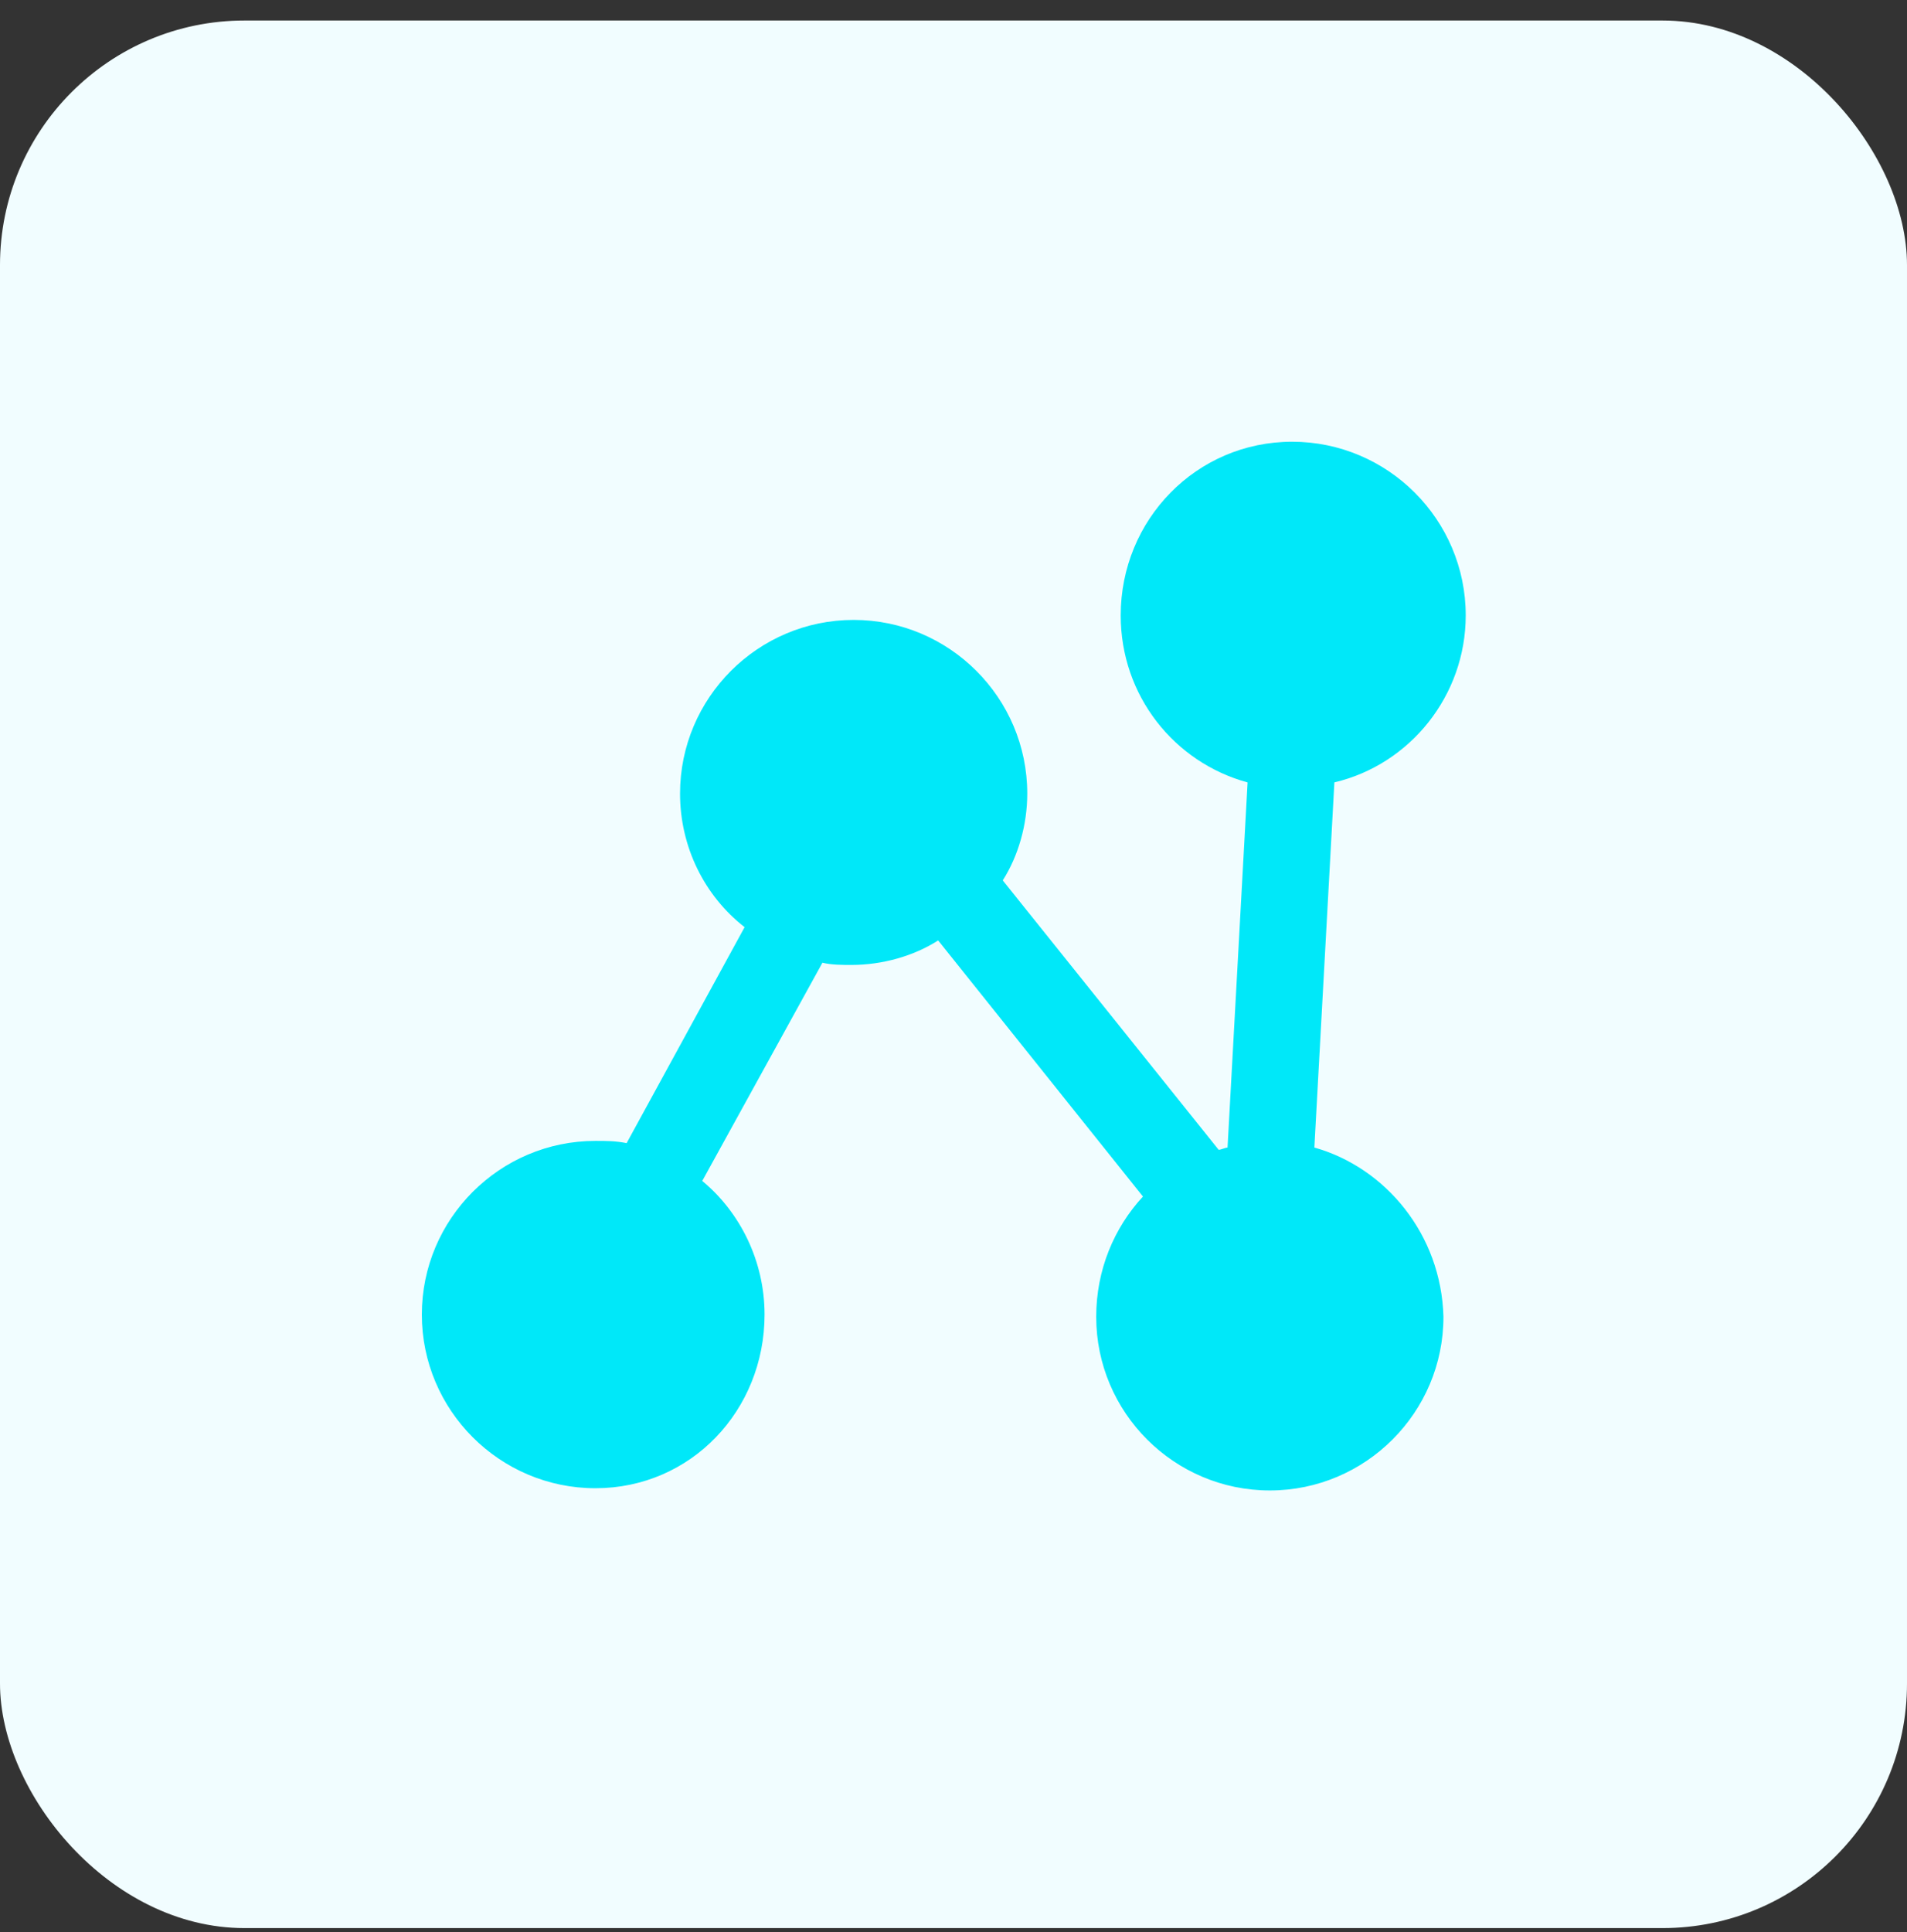
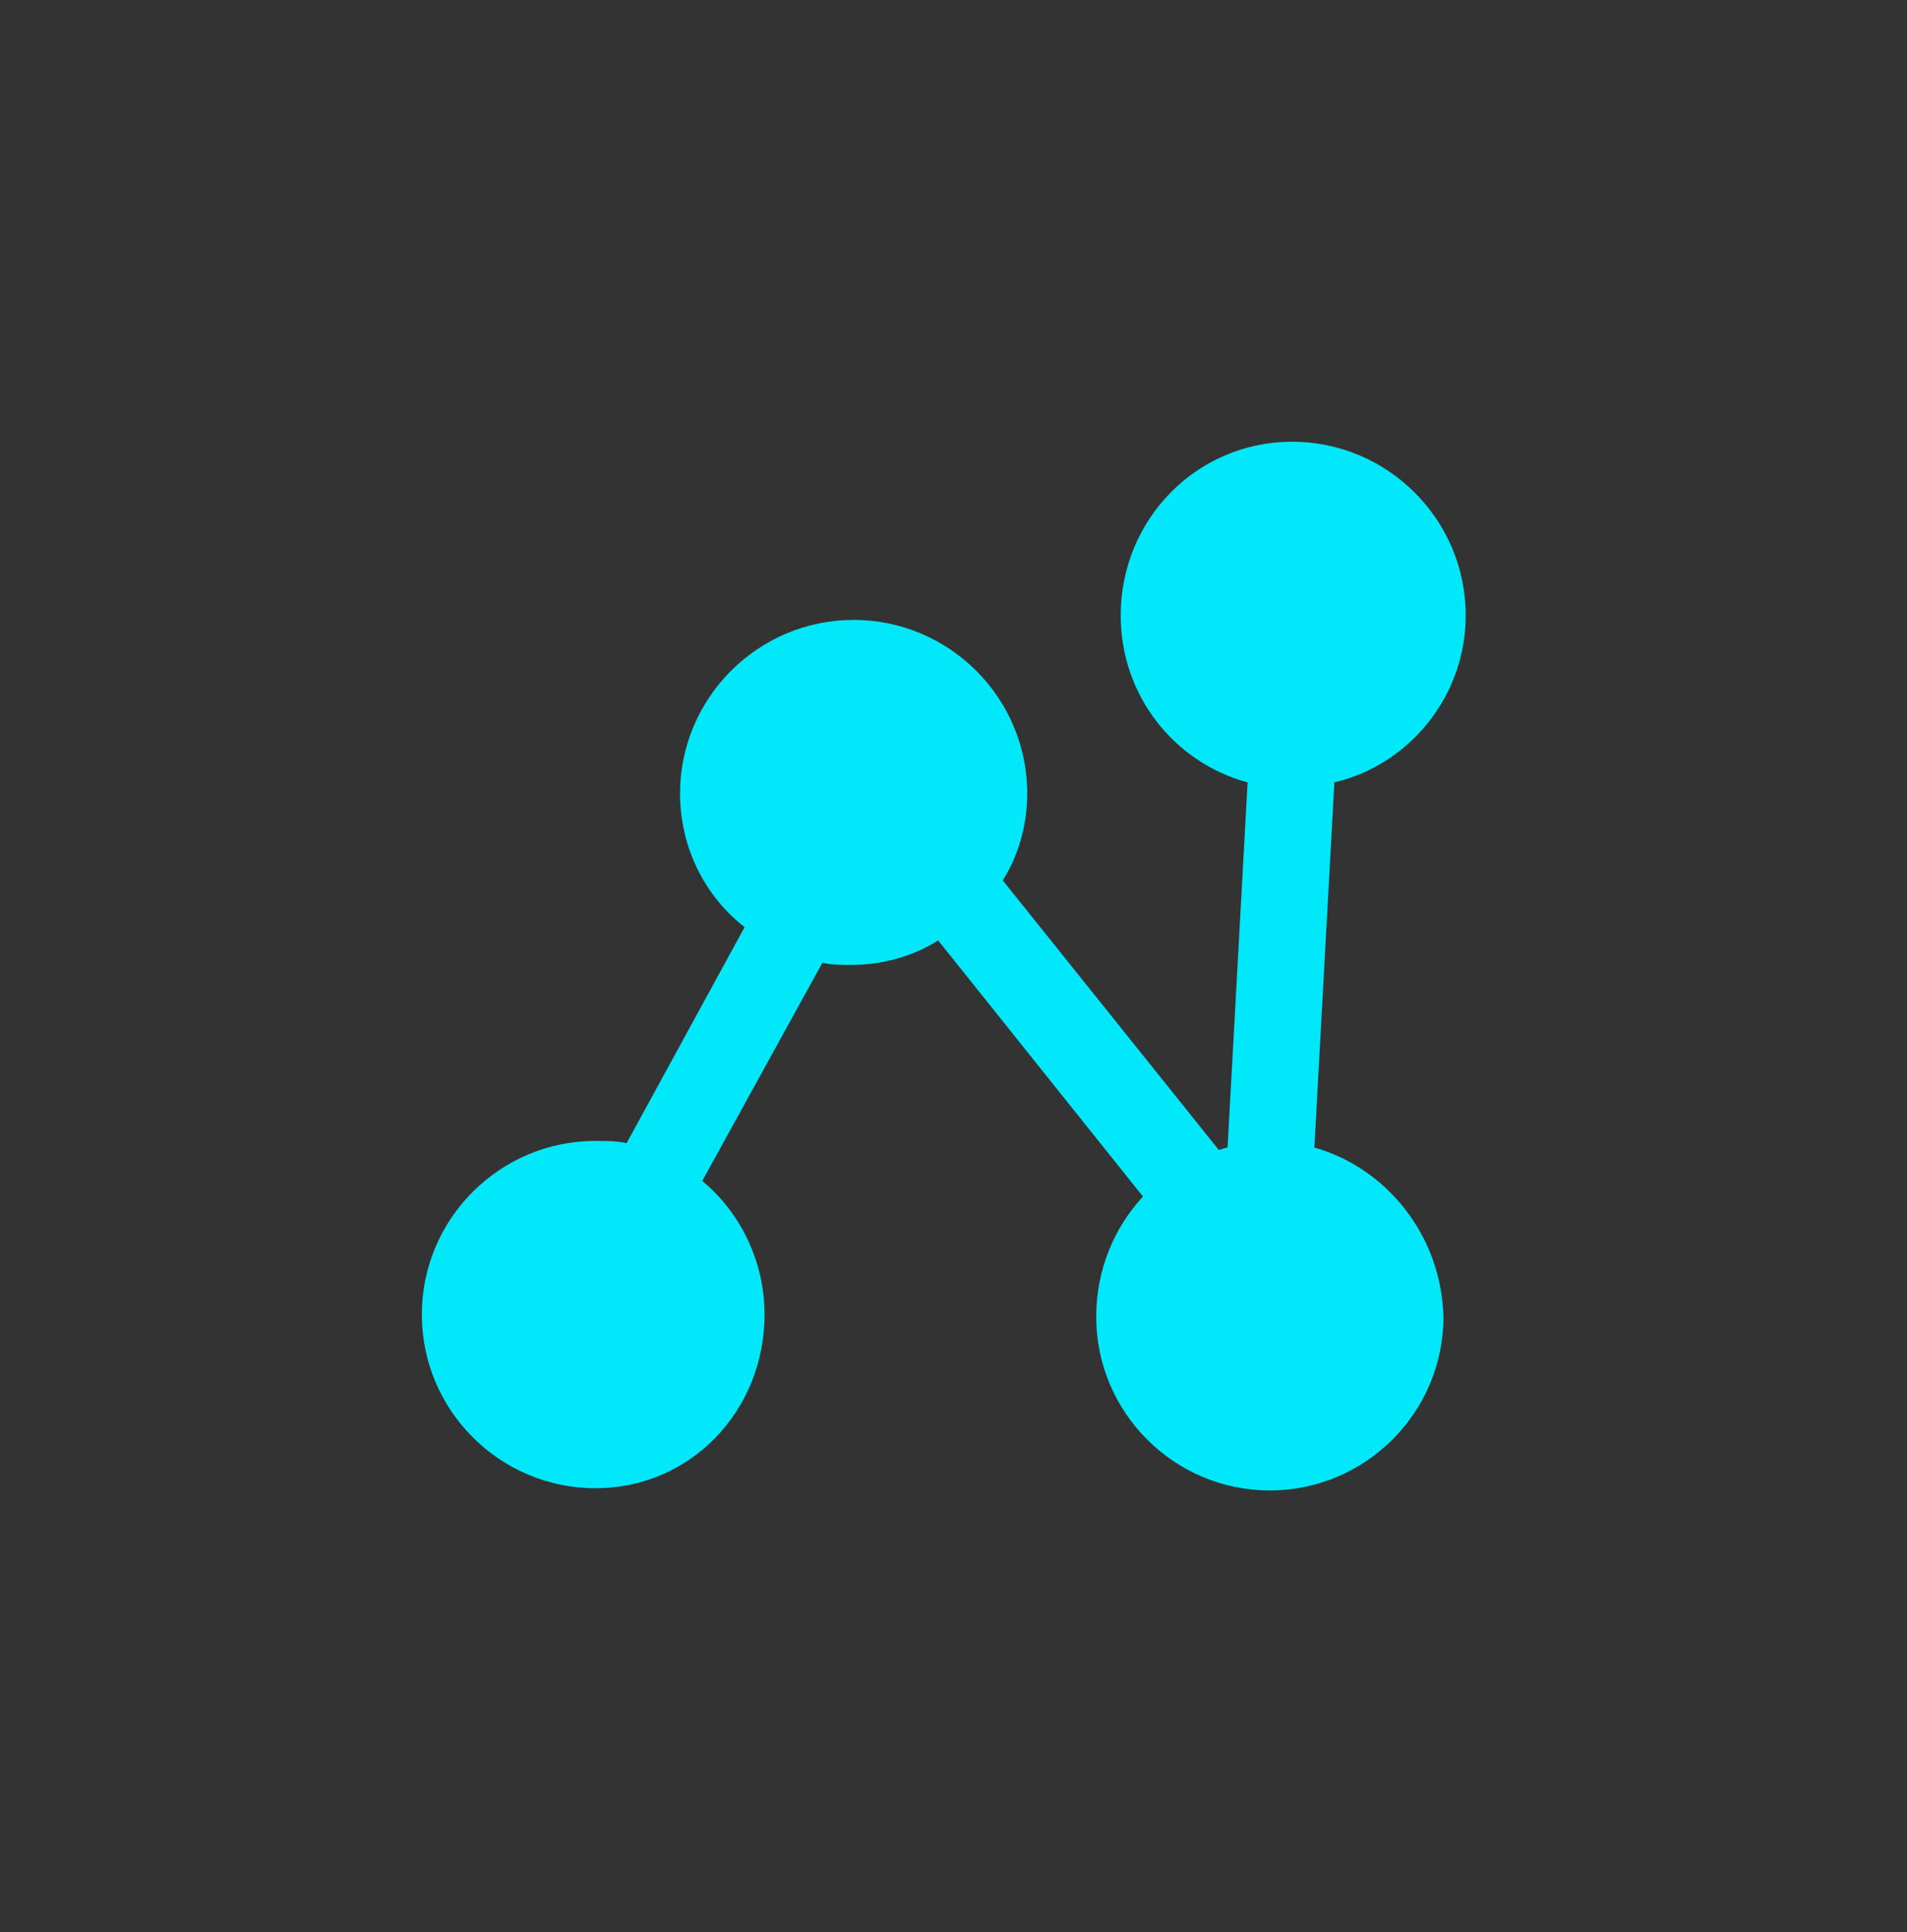
<svg xmlns="http://www.w3.org/2000/svg" width="78" height="79" viewBox="0 0 78 79" fill="none">
  <rect x="0" y="0" width="78" height="79" fill="#333333" stroke="none" />
-   <rect y="0.839" width="78" height="78" rx="10" fill="#F1FDFF" />
  <path d="M53.76 46.922L54.579 31.991C57.674 31.262 59.951 28.441 59.951 25.163C59.951 21.249 56.764 18.062 52.85 18.062C48.934 18.064 45.839 21.249 45.839 25.165C45.839 28.442 48.024 31.174 51.029 31.993L50.209 46.924C50.119 46.924 49.936 47.015 49.846 47.015L41.015 35.999C41.652 34.997 42.017 33.724 42.017 32.449C42.017 28.535 38.831 25.348 34.916 25.348C31.002 25.348 27.815 28.535 27.815 32.449C27.815 34.634 28.817 36.636 30.456 37.911L25.63 46.742C25.174 46.651 24.811 46.651 24.355 46.651C20.441 46.651 17.254 49.838 17.254 53.752C17.254 57.666 20.441 60.853 24.355 60.853C28.267 60.852 31.272 57.666 31.272 53.75C31.272 51.566 30.27 49.563 28.723 48.288L33.639 39.365C34.003 39.456 34.459 39.456 34.822 39.456C36.097 39.456 37.371 39.092 38.373 38.454L46.749 48.926C45.566 50.202 44.837 51.931 44.837 53.843C44.837 57.757 48.024 60.944 51.938 60.944C55.853 60.944 59.04 57.757 59.04 53.843C58.949 50.473 56.672 47.742 53.76 46.922Z" fill="#00E8F9" />
</svg>